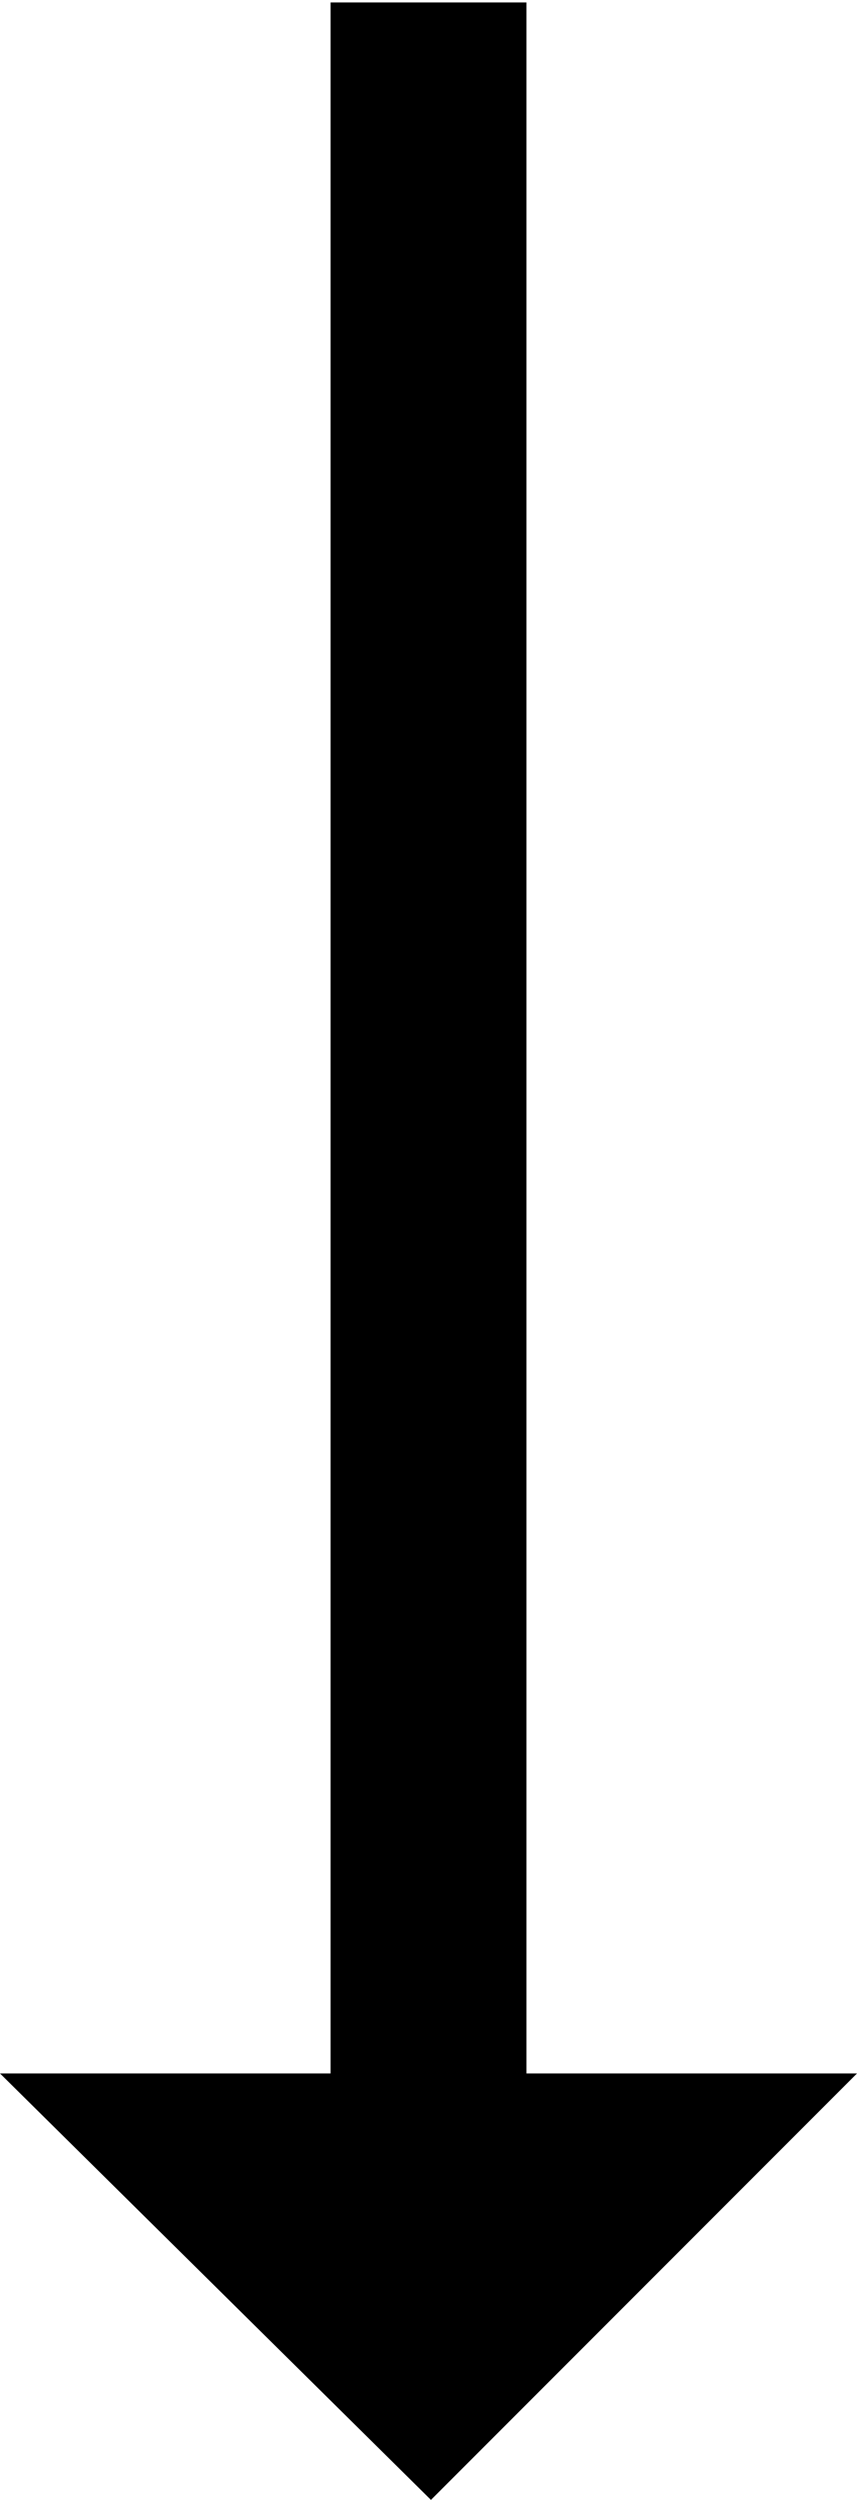
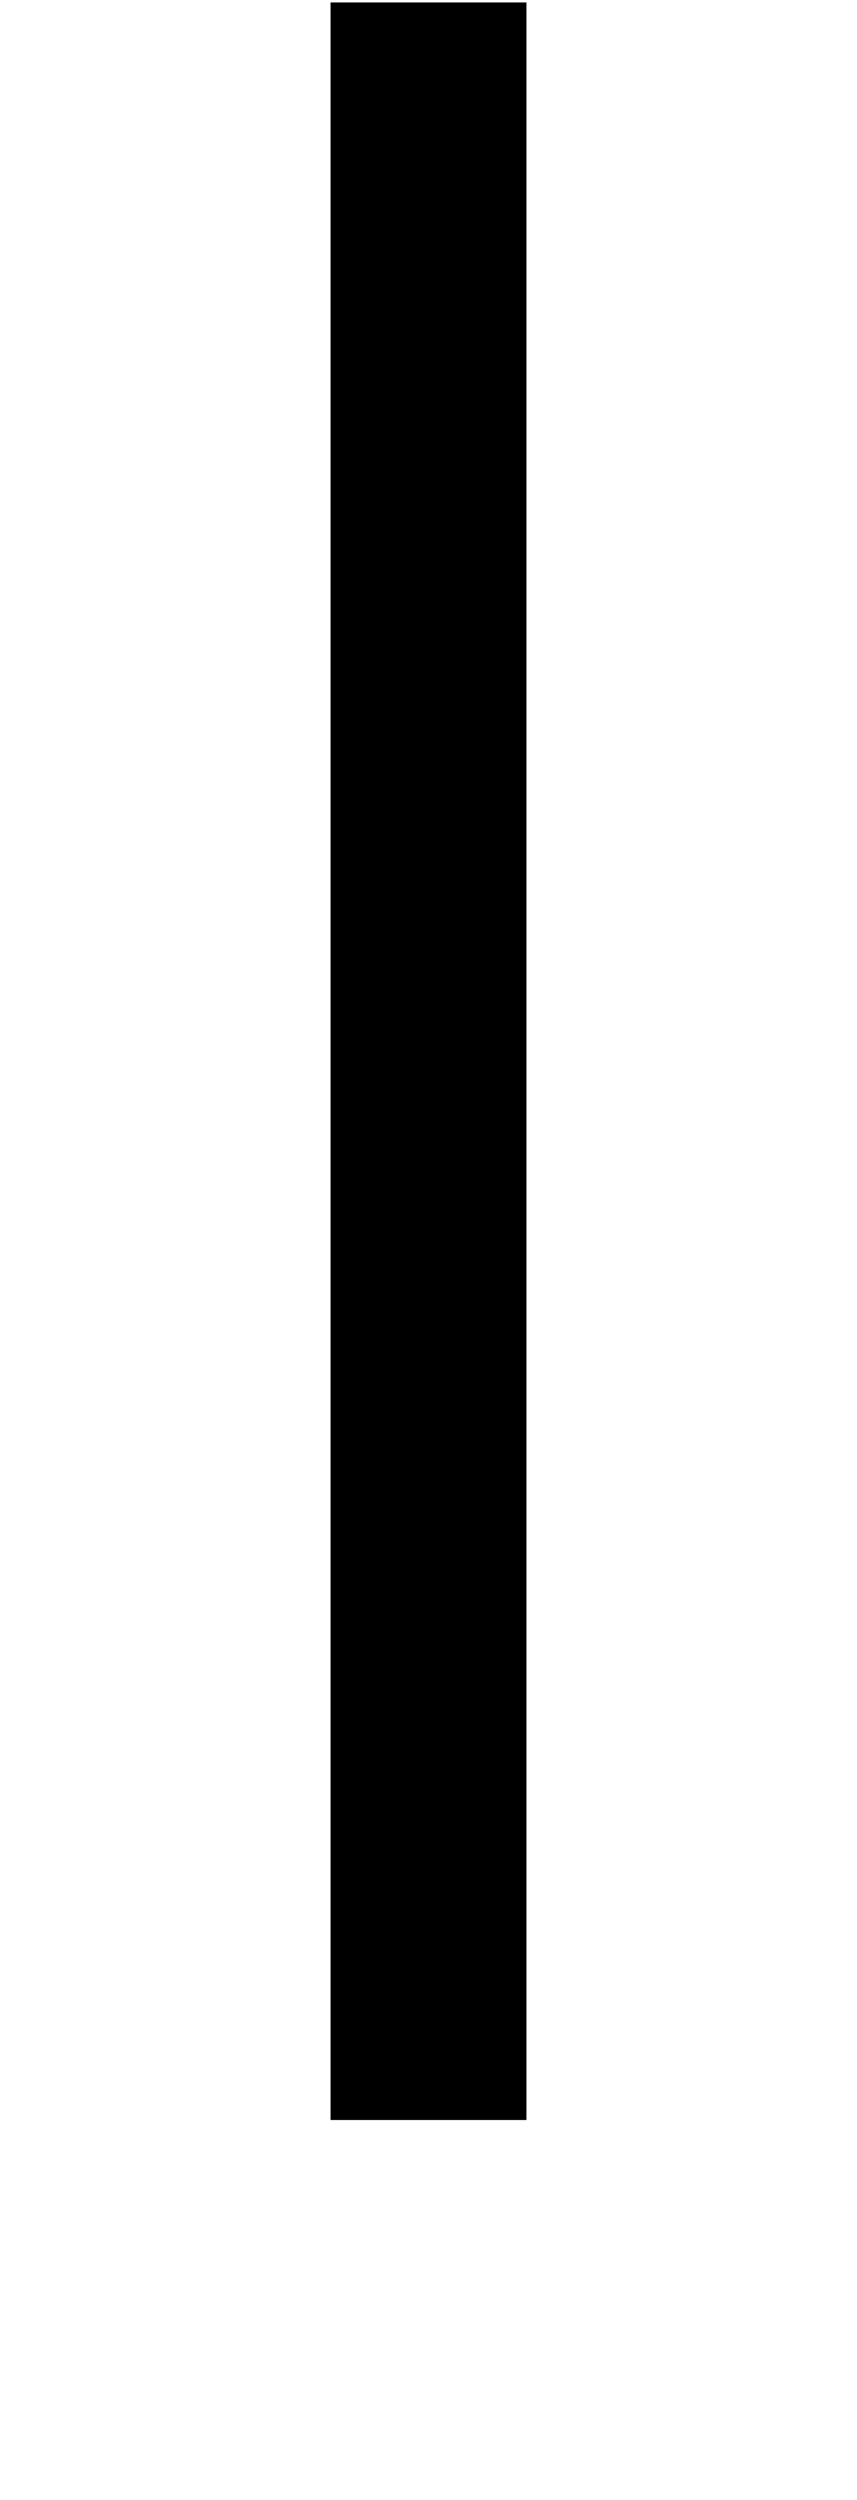
<svg xmlns="http://www.w3.org/2000/svg" version="1.1" id="Layer_1" x="0px" y="0px" viewBox="0 0 17.5 51" style="enable-background:new 0 0 17.5 51;" xml:space="preserve">
  <rect x="-12.8" y="19.6" transform="matrix(-1.836970e-16 1 -1 -1.836970e-16 30.35 12.85)" width="43.2" height="4" />
-   <polygon points="17.5,42.3 0,42.3 8.8,51 " />
</svg>